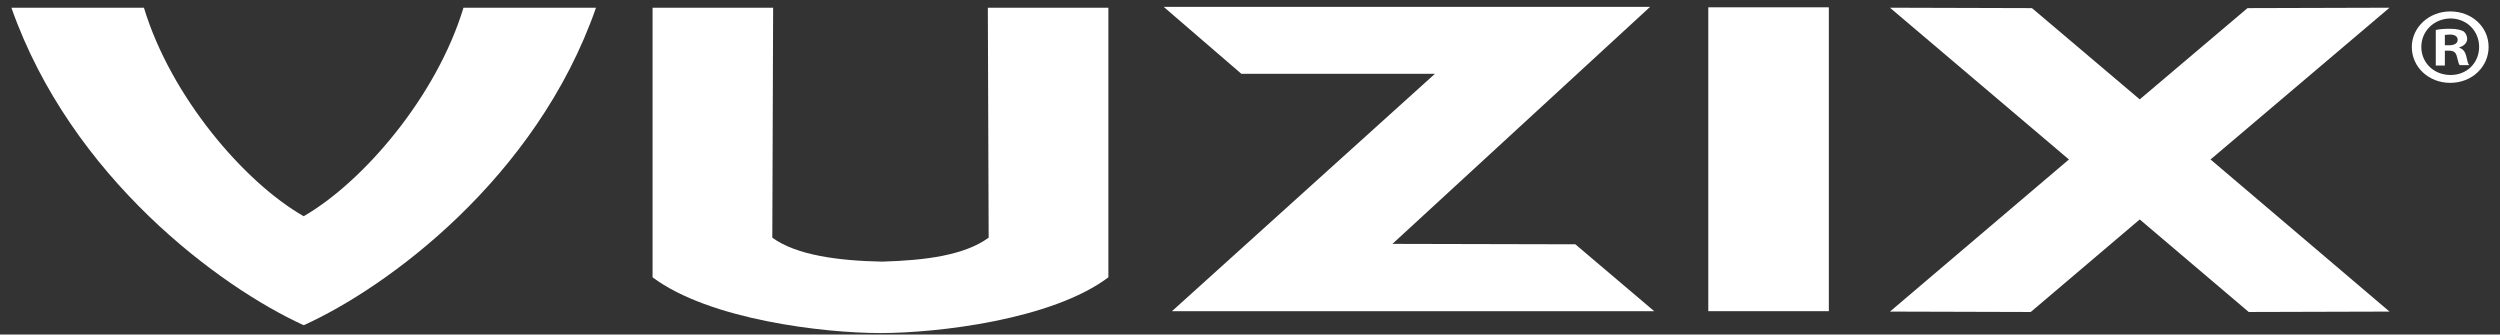
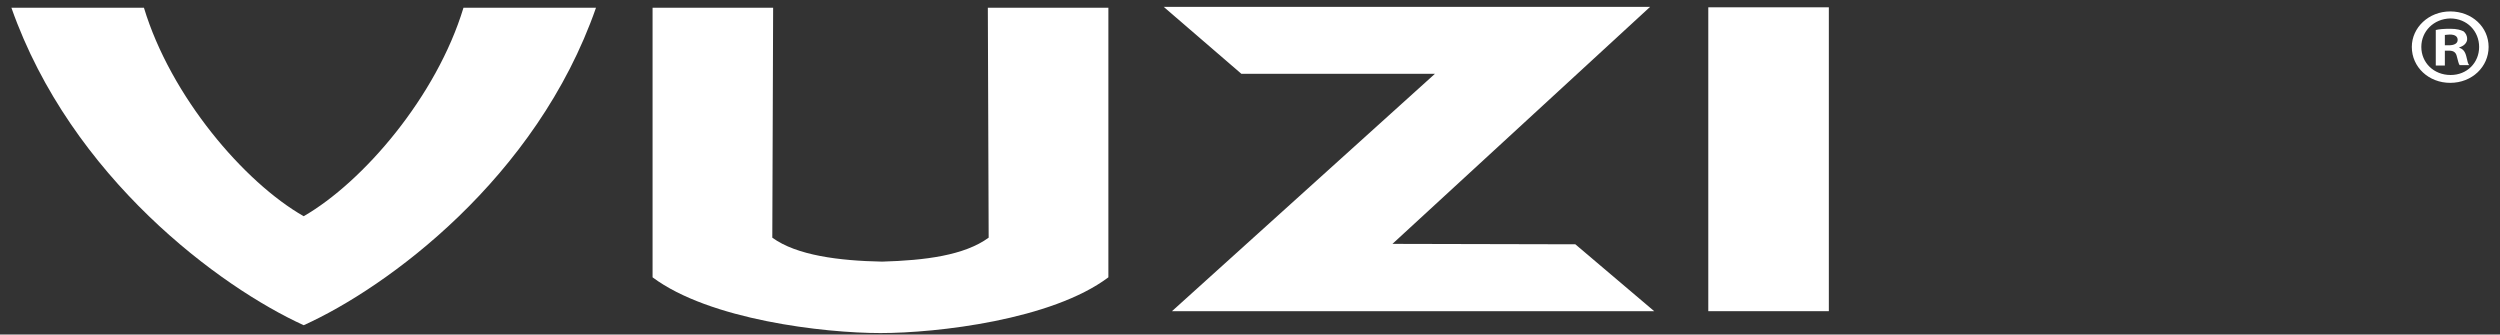
<svg xmlns="http://www.w3.org/2000/svg" width="142" height="19" viewBox="0 0 142 19" fill="none">
  <rect x="0" y="0" width="142" height="19" fill="#333333" stroke="none" />
  <path d="M17.25 18.472C12.513 16.314 4.047 10.1 0.647 0.438C0.647 0.438 8.128 0.438 8.175 0.438C9.699 5.48 13.873 10.358 17.25 12.281C20.627 10.334 24.801 5.48 26.326 0.438C26.373 0.438 33.853 0.438 33.853 0.438C30.477 10.123 21.987 16.338 17.25 18.472Z" fill="white" />
  <path d="M50.011 18.918C53.224 18.918 59.744 18.167 62.956 15.752V0.438H56.109L56.156 13.5C54.772 14.509 52.544 14.79 50.105 14.86C47.666 14.813 45.251 14.509 43.867 13.5L43.914 0.438H37.066V15.752C40.303 18.167 46.799 18.918 50.011 18.918Z" fill="white" />
  <path d="M103.878 0.415H97.031V17.675H103.878V0.415Z" fill="white" />
  <path d="M66.568 17.675L81.506 4.19H70.507L66.099 0.391H93.724L79.091 13.852L89.479 13.876L93.959 17.675H66.568Z" fill="white" />
-   <path d="M121.514 12.445L127.728 17.721L135.725 17.698L125.571 9.068H125.547L135.725 0.438L127.658 0.461L121.537 5.644L115.416 0.461L107.349 0.438L117.527 9.068H117.503L107.349 17.698L115.346 17.721L121.56 12.445H121.514Z" fill="white" />
  <path d="M138.868 2.572H139.102C139.383 2.572 139.595 2.478 139.595 2.267C139.595 2.079 139.454 1.962 139.149 1.962C139.008 1.962 138.938 1.986 138.868 1.986V2.572ZM138.844 3.721H138.352V1.704C138.539 1.657 138.821 1.634 139.172 1.634C139.571 1.634 139.759 1.704 139.923 1.775C140.04 1.868 140.134 2.009 140.134 2.22C140.134 2.431 139.946 2.619 139.688 2.689V2.713C139.899 2.783 140.017 2.924 140.087 3.205C140.157 3.51 140.181 3.627 140.251 3.698H139.712C139.641 3.627 139.618 3.44 139.548 3.205C139.501 2.994 139.383 2.877 139.102 2.877H138.868V3.721H138.844ZM137.531 2.666C137.531 3.557 138.234 4.26 139.196 4.26C140.134 4.26 140.814 3.557 140.814 2.666C140.814 1.775 140.134 1.048 139.172 1.048C138.234 1.071 137.531 1.775 137.531 2.666ZM141.353 2.666C141.353 3.791 140.415 4.706 139.172 4.706C137.953 4.706 136.991 3.815 136.991 2.666C136.991 1.564 137.953 0.649 139.172 0.649C140.415 0.649 141.353 1.54 141.353 2.666Z" fill="white" />
</svg>